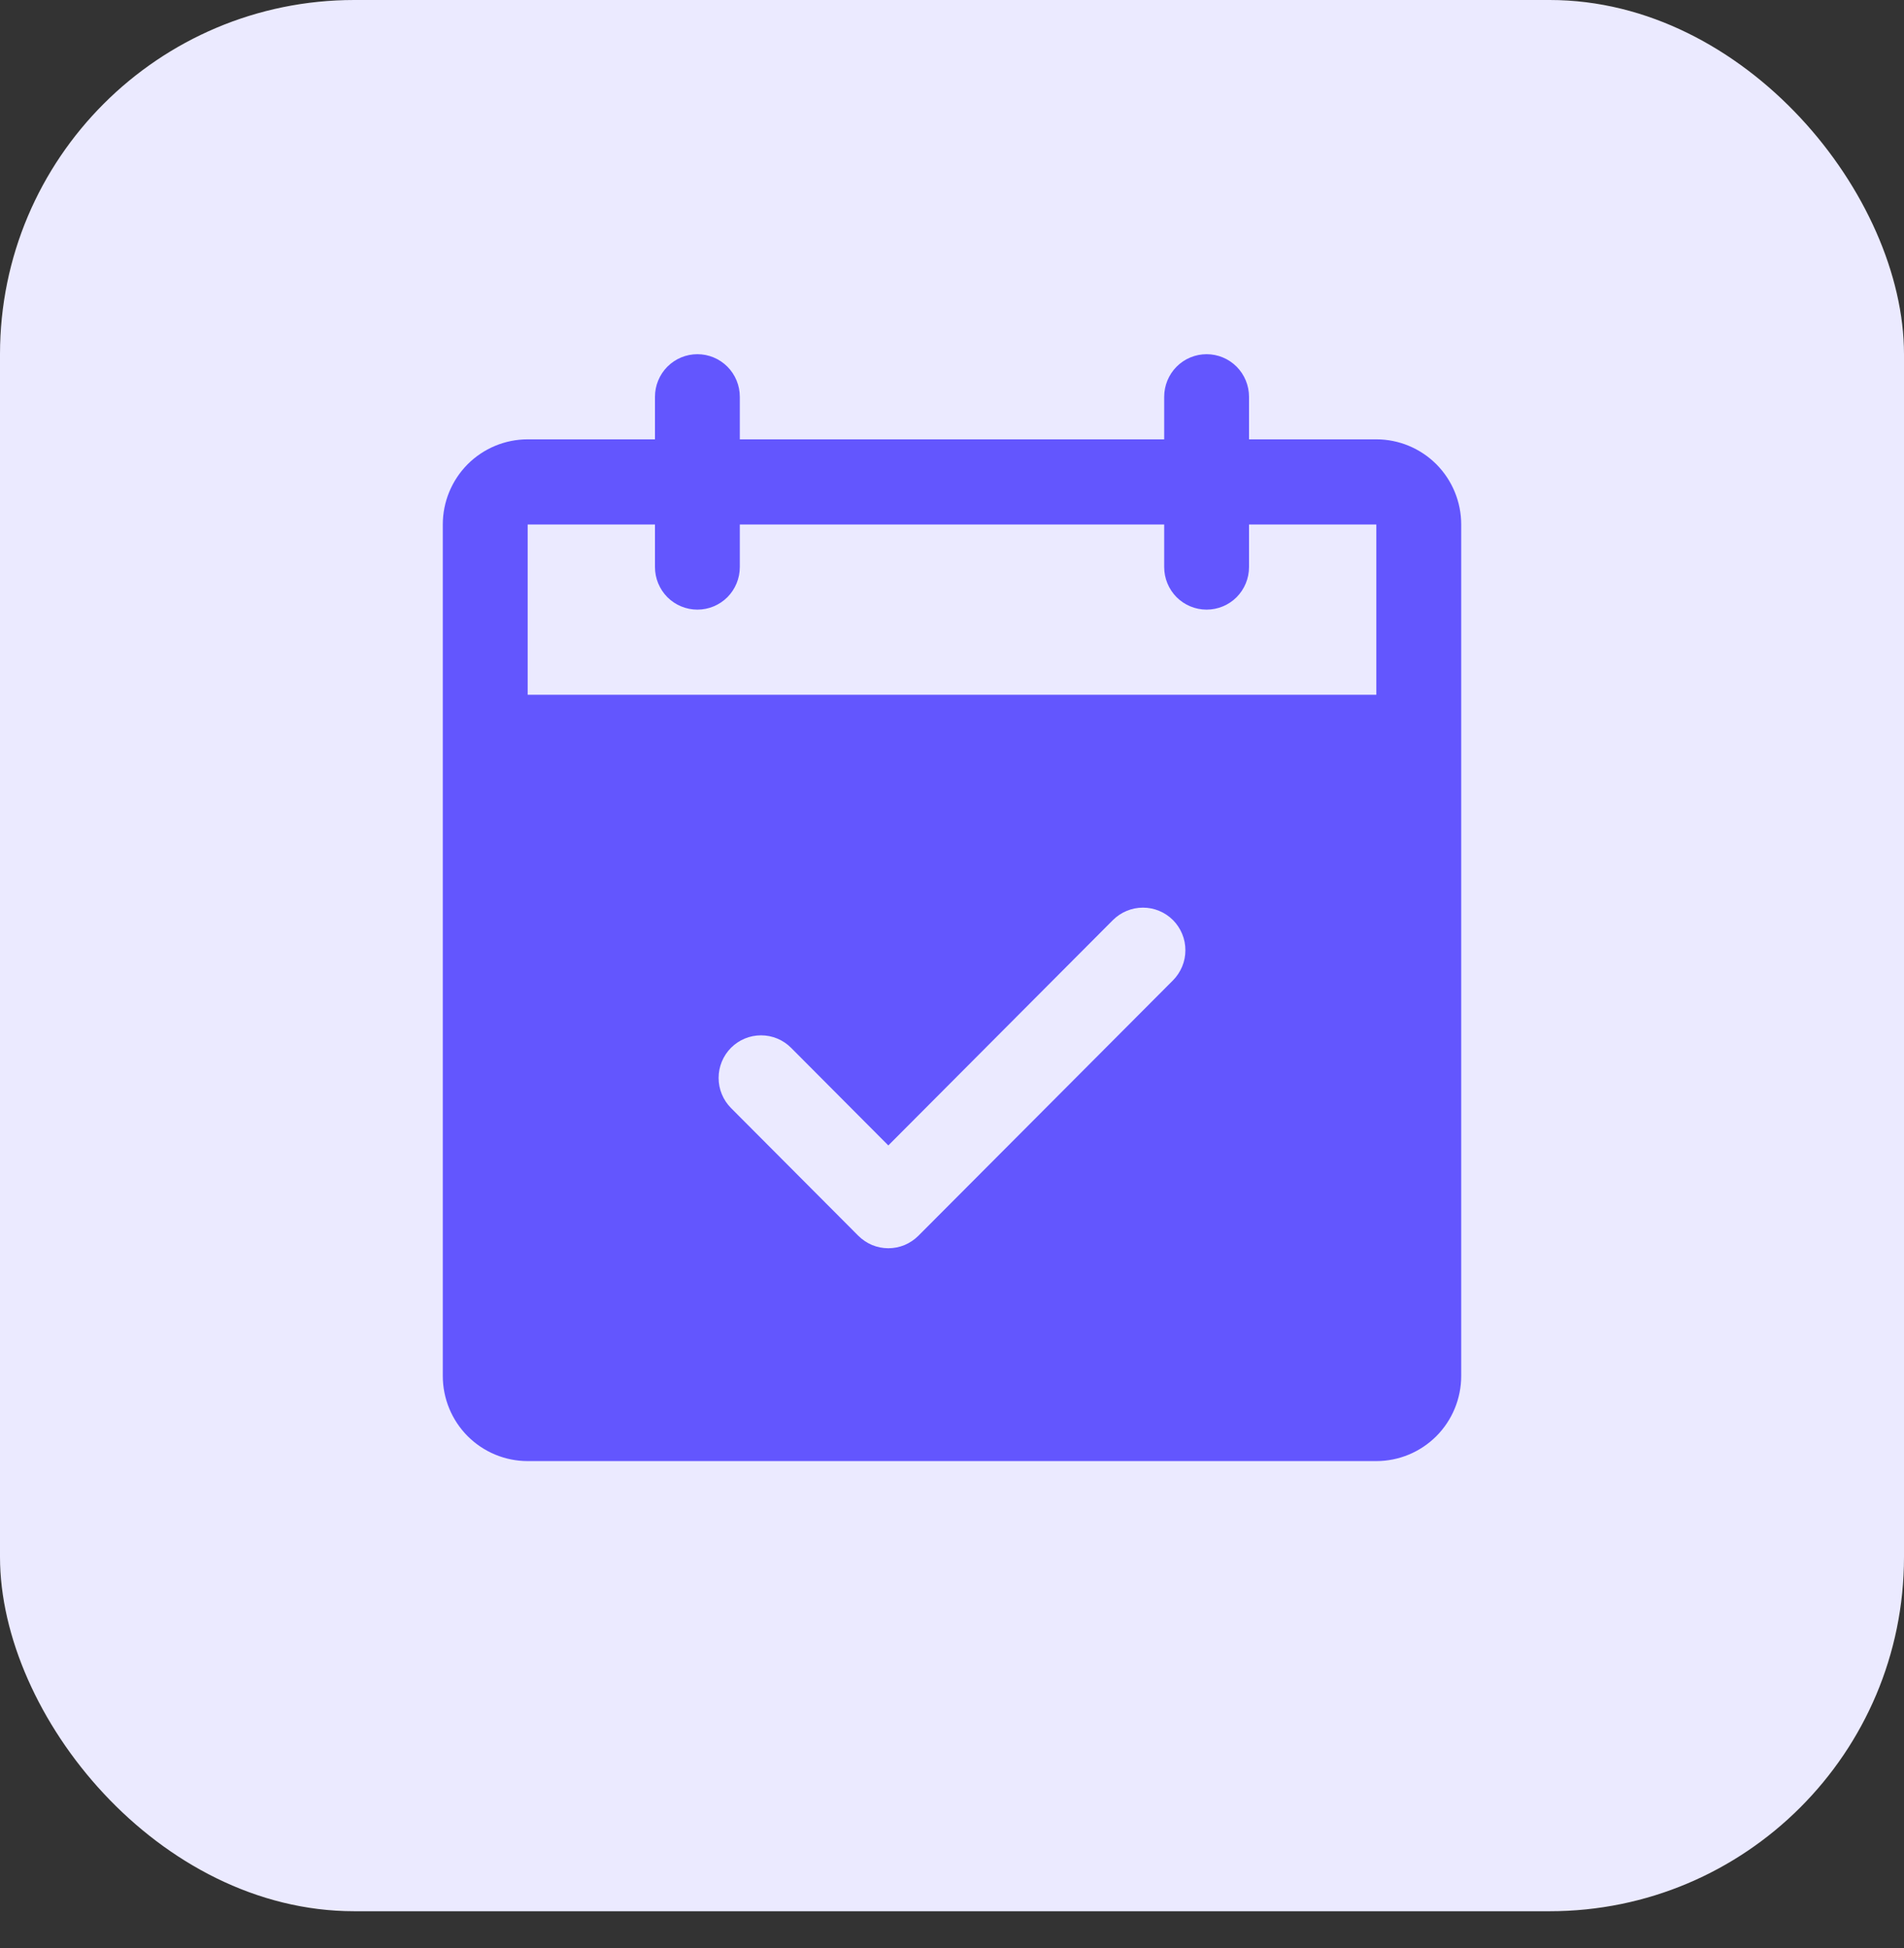
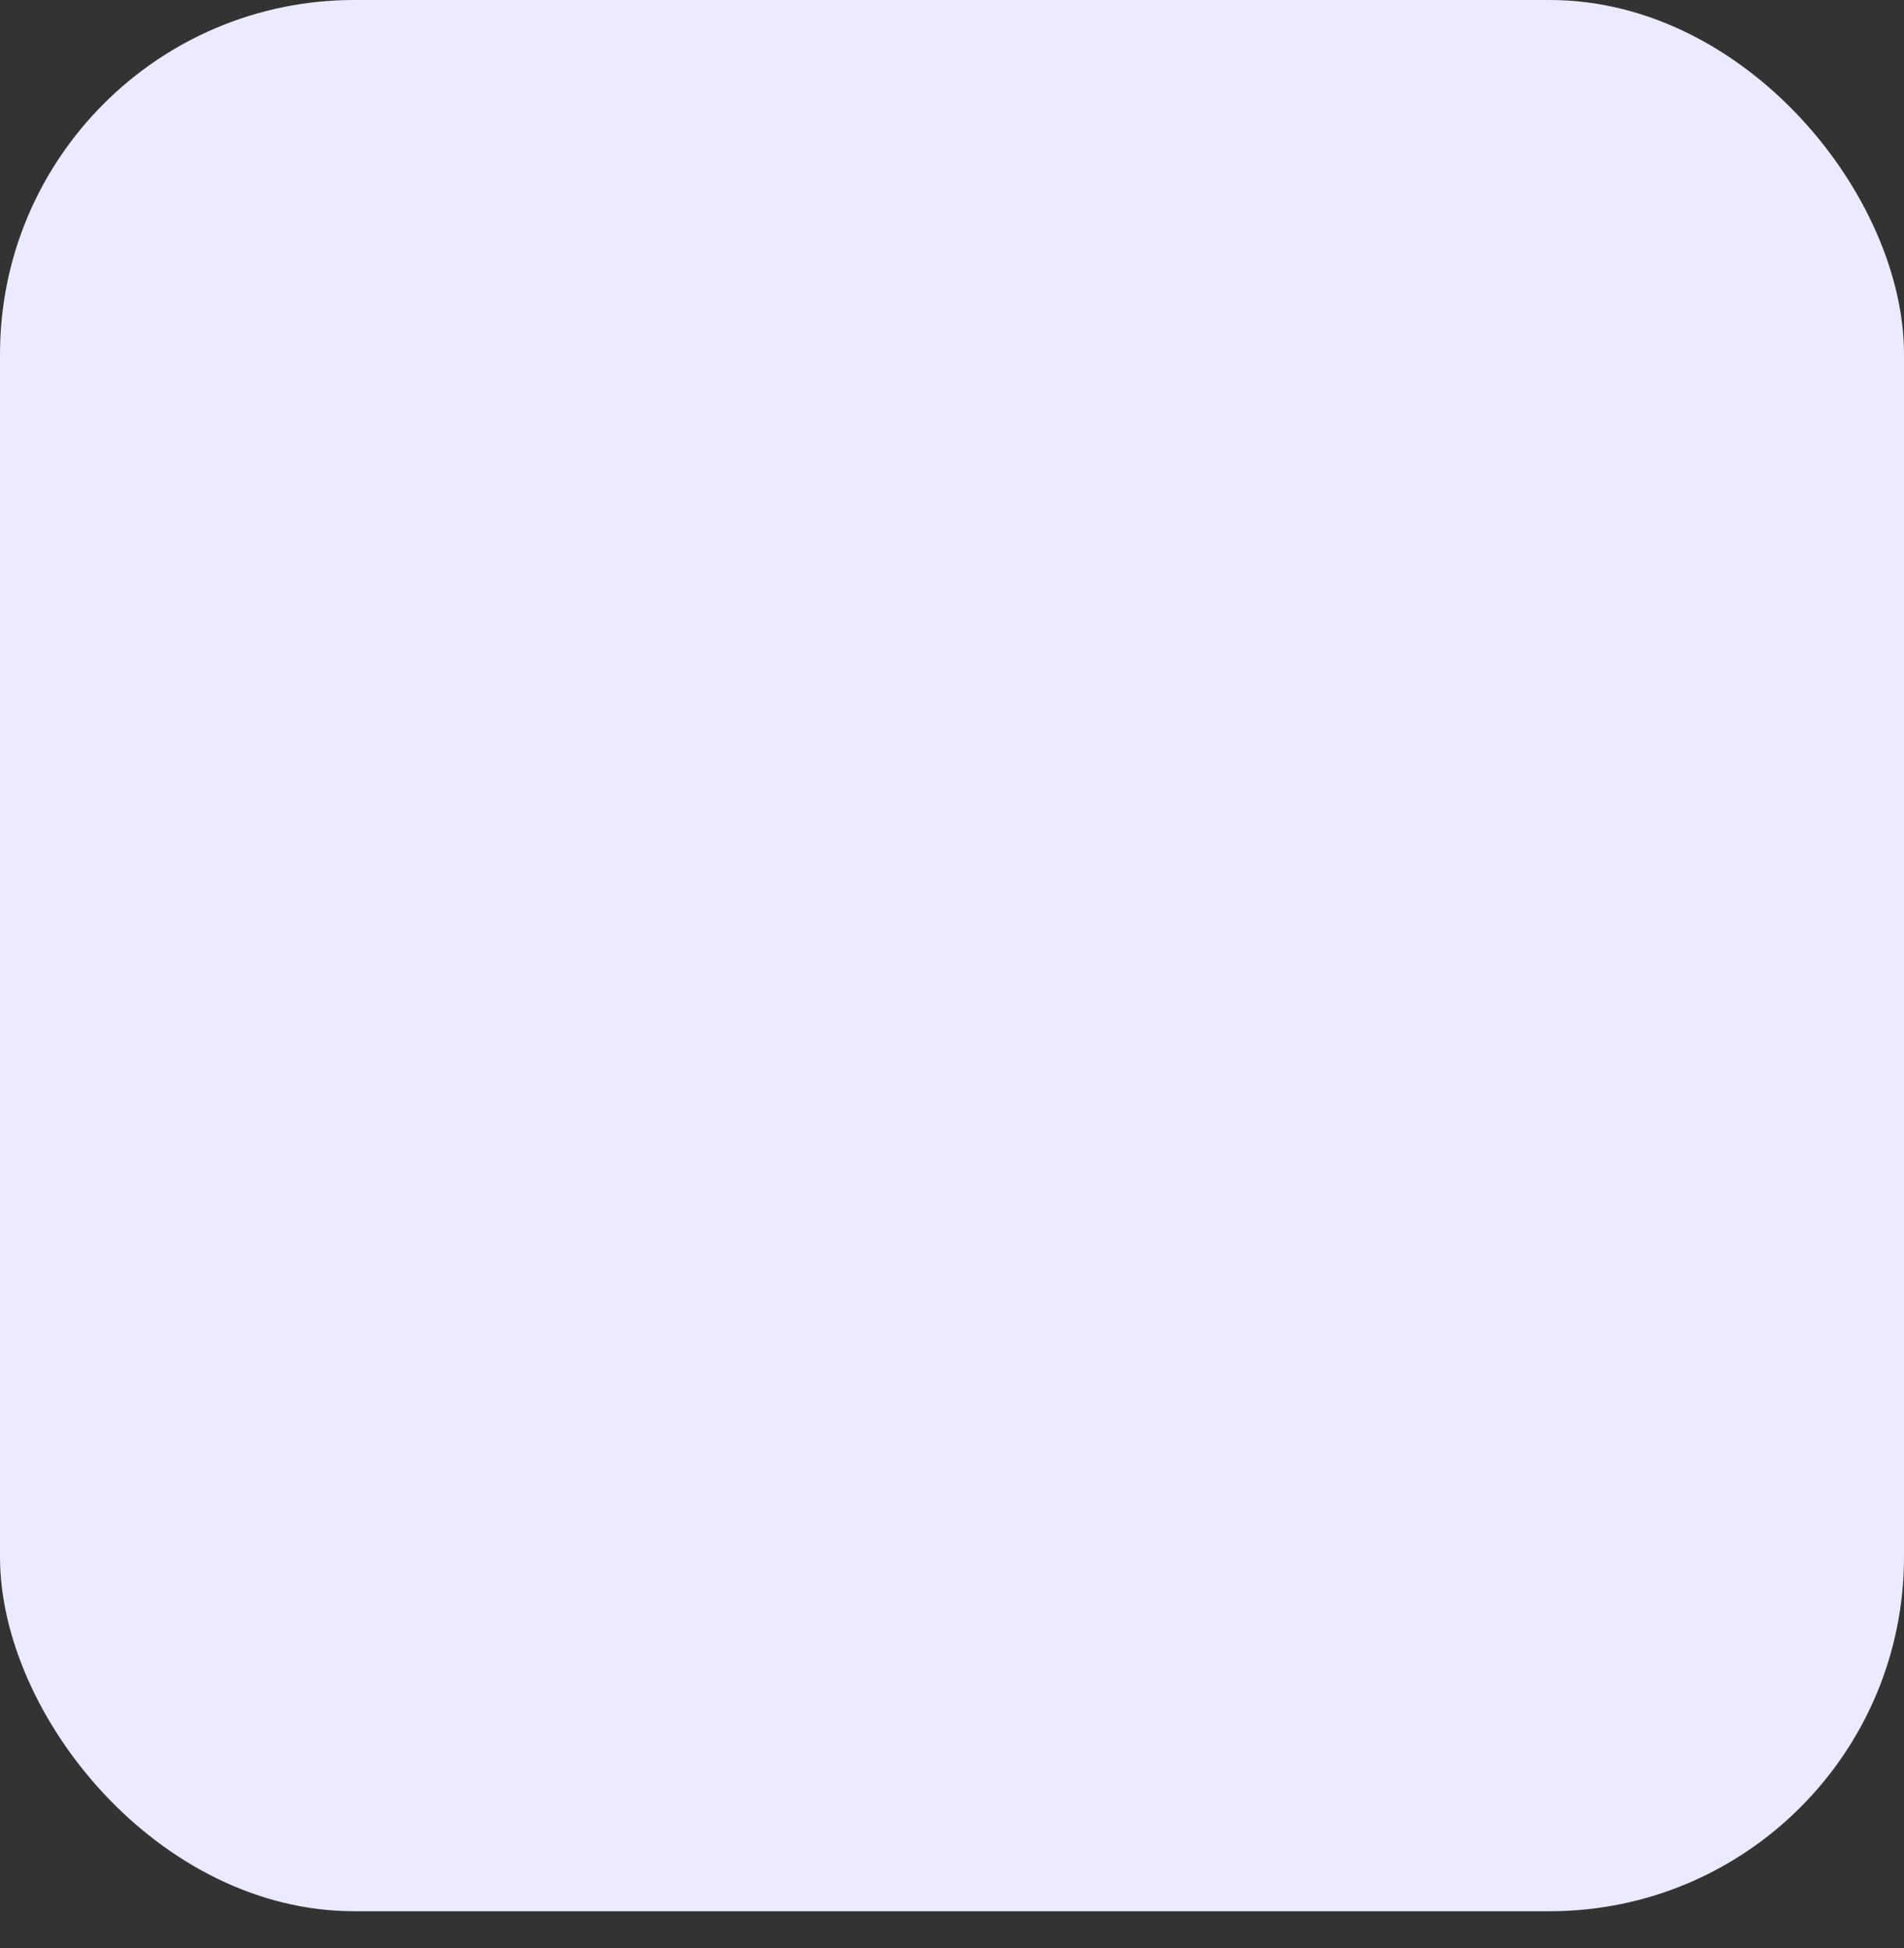
<svg xmlns="http://www.w3.org/2000/svg" width="43" height="44" viewBox="0 0 43 44" fill="none">
  <rect x="0" y="0" width="43" height="44" fill="#333333" stroke="none" />
  <rect width="43" height="43.167" rx="8" fill="#EBEAFF" />
-   <path d="M31.083 9.923H28.208V8.962C28.208 8.707 28.107 8.462 27.928 8.282C27.748 8.101 27.504 8 27.25 8C26.996 8 26.752 8.101 26.572 8.282C26.393 8.462 26.292 8.707 26.292 8.962V9.923H16.708V8.962C16.708 8.707 16.607 8.462 16.428 8.282C16.248 8.101 16.004 8 15.75 8C15.496 8 15.252 8.101 15.072 8.282C14.893 8.462 14.792 8.707 14.792 8.962V9.923H11.917C11.408 9.923 10.921 10.126 10.561 10.486C10.202 10.847 10 11.336 10 11.846V31.077C10 31.587 10.202 32.076 10.561 32.437C10.921 32.797 11.408 33 11.917 33H31.083C31.592 33 32.079 32.797 32.439 32.437C32.798 32.076 33 31.587 33 31.077V11.846C33 11.336 32.798 10.847 32.439 10.486C32.079 10.126 31.592 9.923 31.083 9.923ZM26.491 22.142L20.741 27.911C20.651 28 20.546 28.071 20.43 28.12C20.313 28.168 20.188 28.193 20.062 28.193C19.937 28.193 19.812 28.168 19.695 28.12C19.579 28.071 19.474 28 19.384 27.911L16.509 25.026C16.33 24.846 16.229 24.601 16.229 24.346C16.229 24.091 16.33 23.846 16.509 23.666C16.689 23.485 16.933 23.384 17.188 23.384C17.442 23.384 17.686 23.485 17.866 23.666L20.062 25.871L25.134 20.781C25.224 20.692 25.329 20.621 25.446 20.573C25.562 20.524 25.687 20.5 25.812 20.5C25.938 20.5 26.063 20.524 26.179 20.573C26.296 20.621 26.401 20.692 26.491 20.781C26.58 20.871 26.65 20.977 26.698 21.093C26.747 21.21 26.771 21.335 26.771 21.462C26.771 21.588 26.747 21.713 26.698 21.83C26.65 21.946 26.58 22.052 26.491 22.142ZM11.917 15.692V11.846H14.792V12.808C14.792 13.063 14.893 13.307 15.072 13.488C15.252 13.668 15.496 13.769 15.75 13.769C16.004 13.769 16.248 13.668 16.428 13.488C16.607 13.307 16.708 13.063 16.708 12.808V11.846H26.292V12.808C26.292 13.063 26.393 13.307 26.572 13.488C26.752 13.668 26.996 13.769 27.25 13.769C27.504 13.769 27.748 13.668 27.928 13.488C28.107 13.307 28.208 13.063 28.208 12.808V11.846H31.083V15.692H11.917Z" fill="#6356FE" />
</svg>